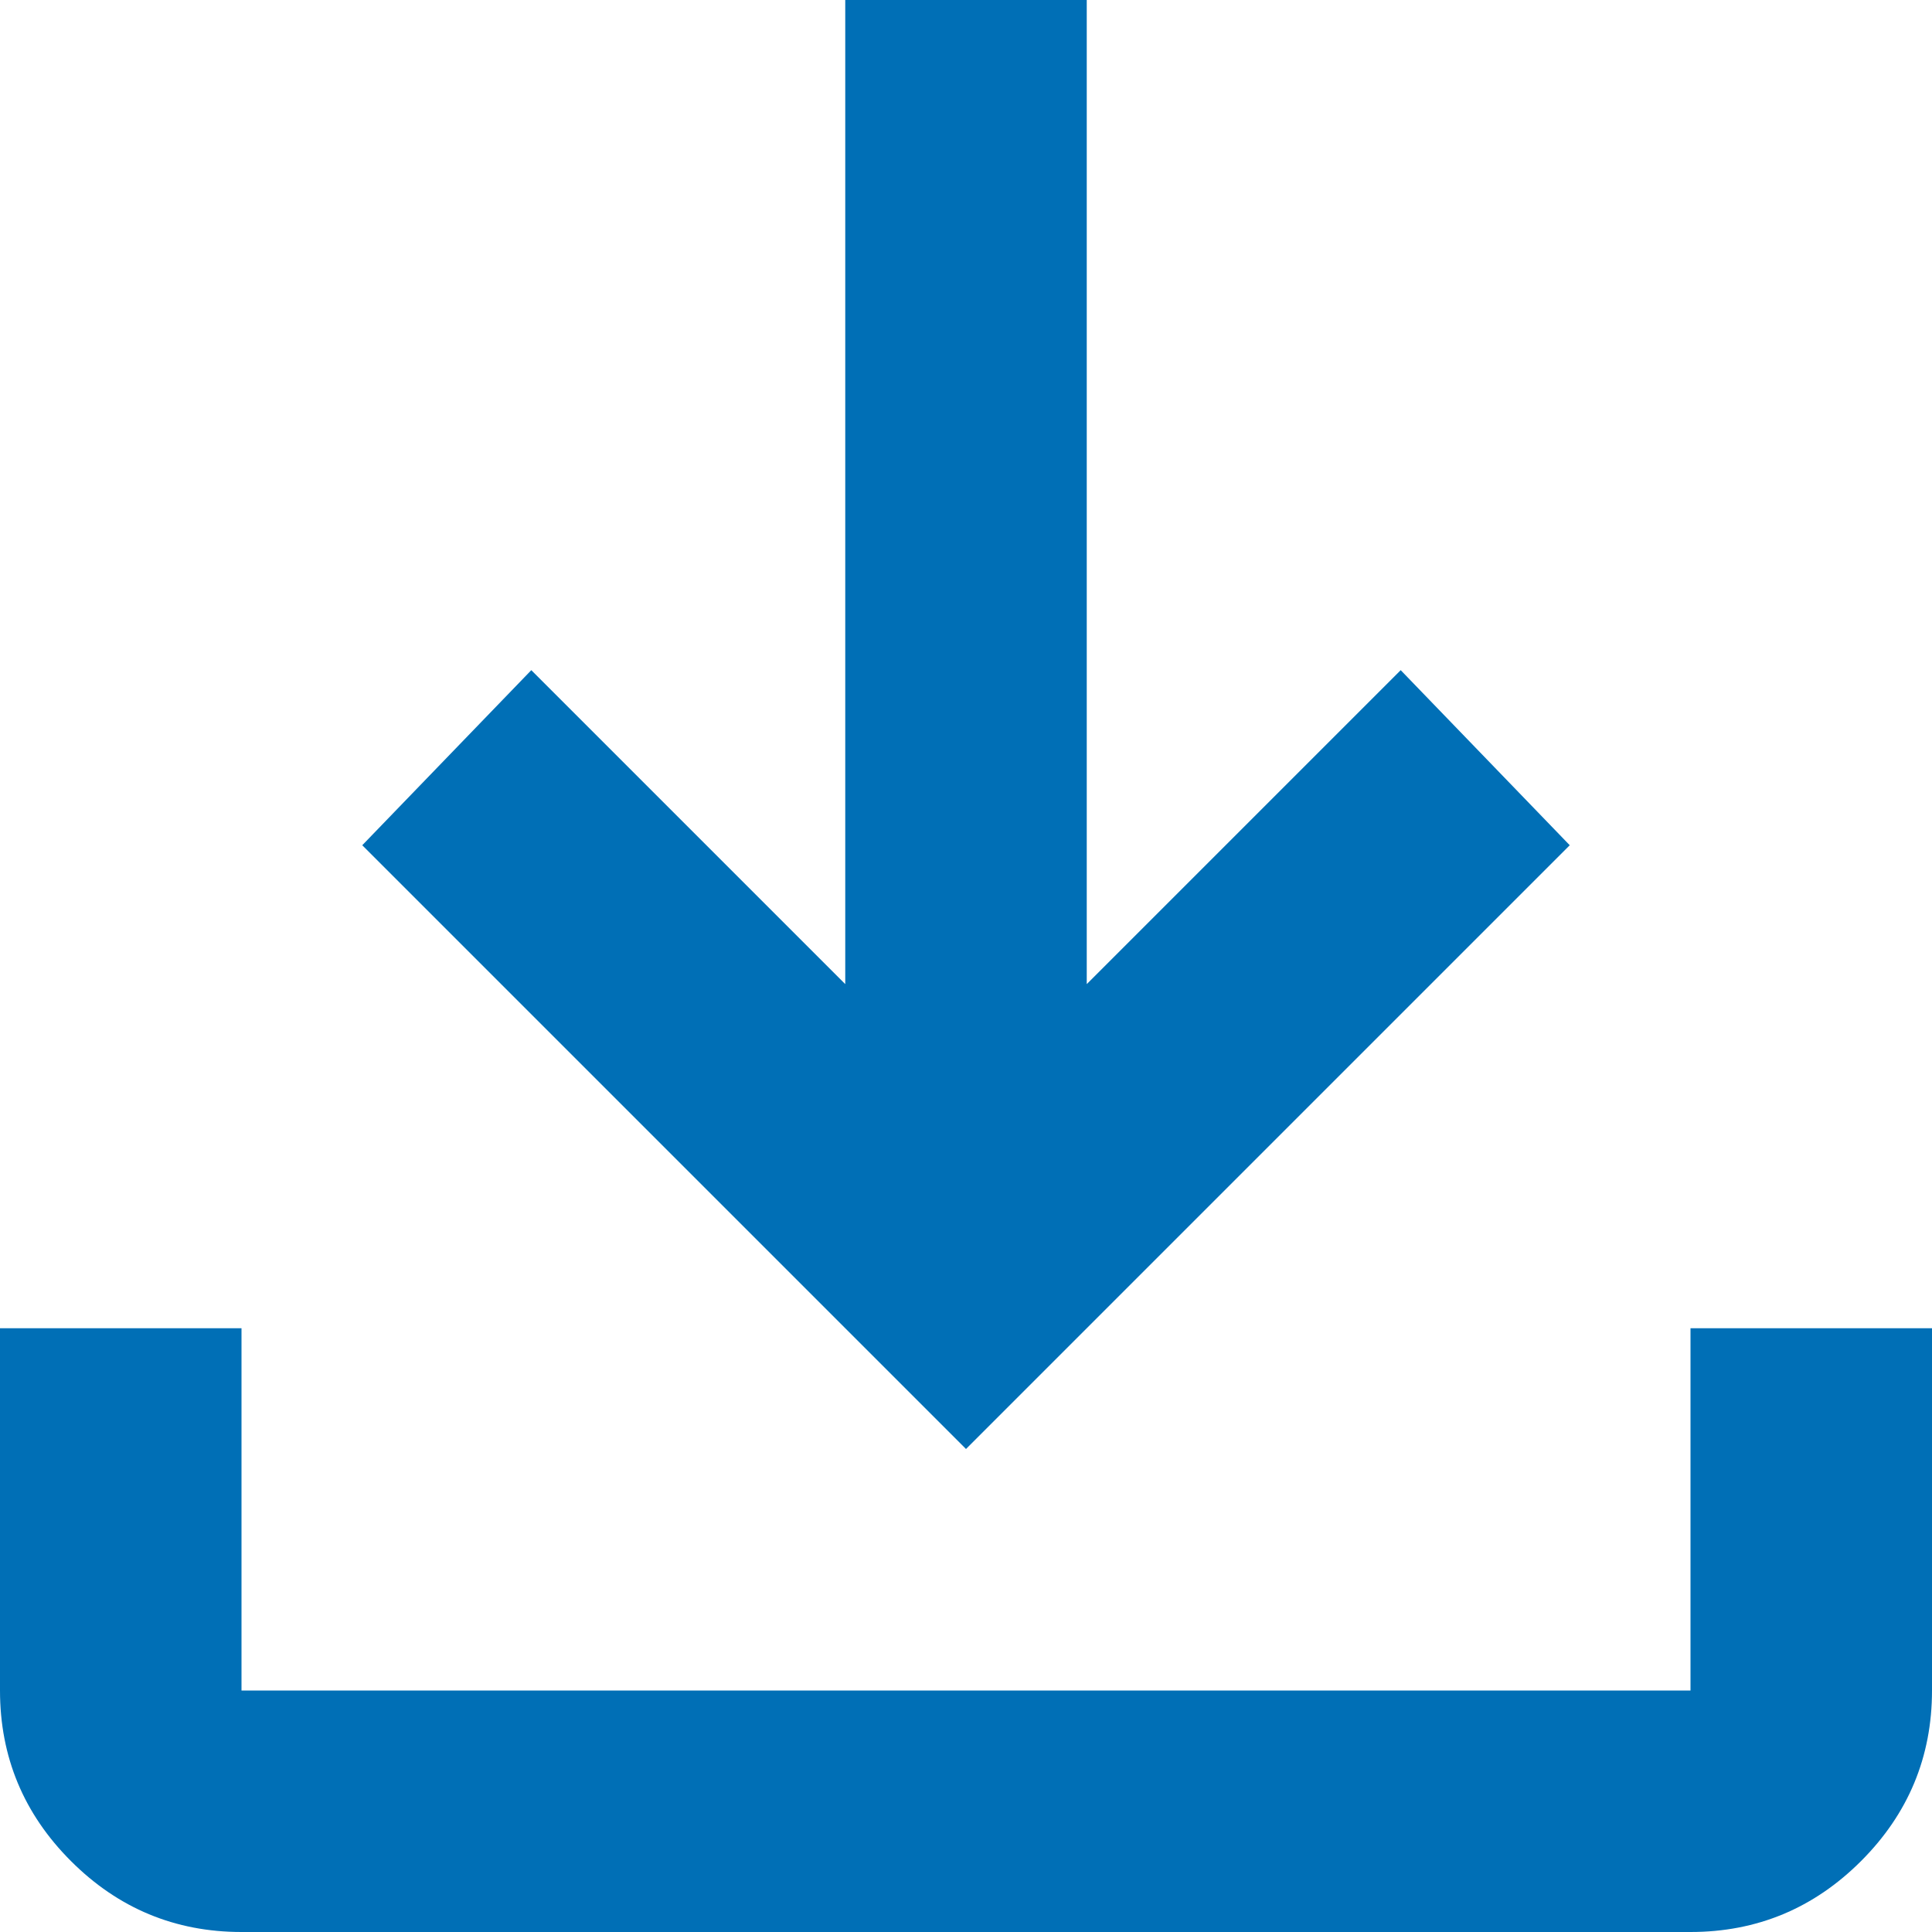
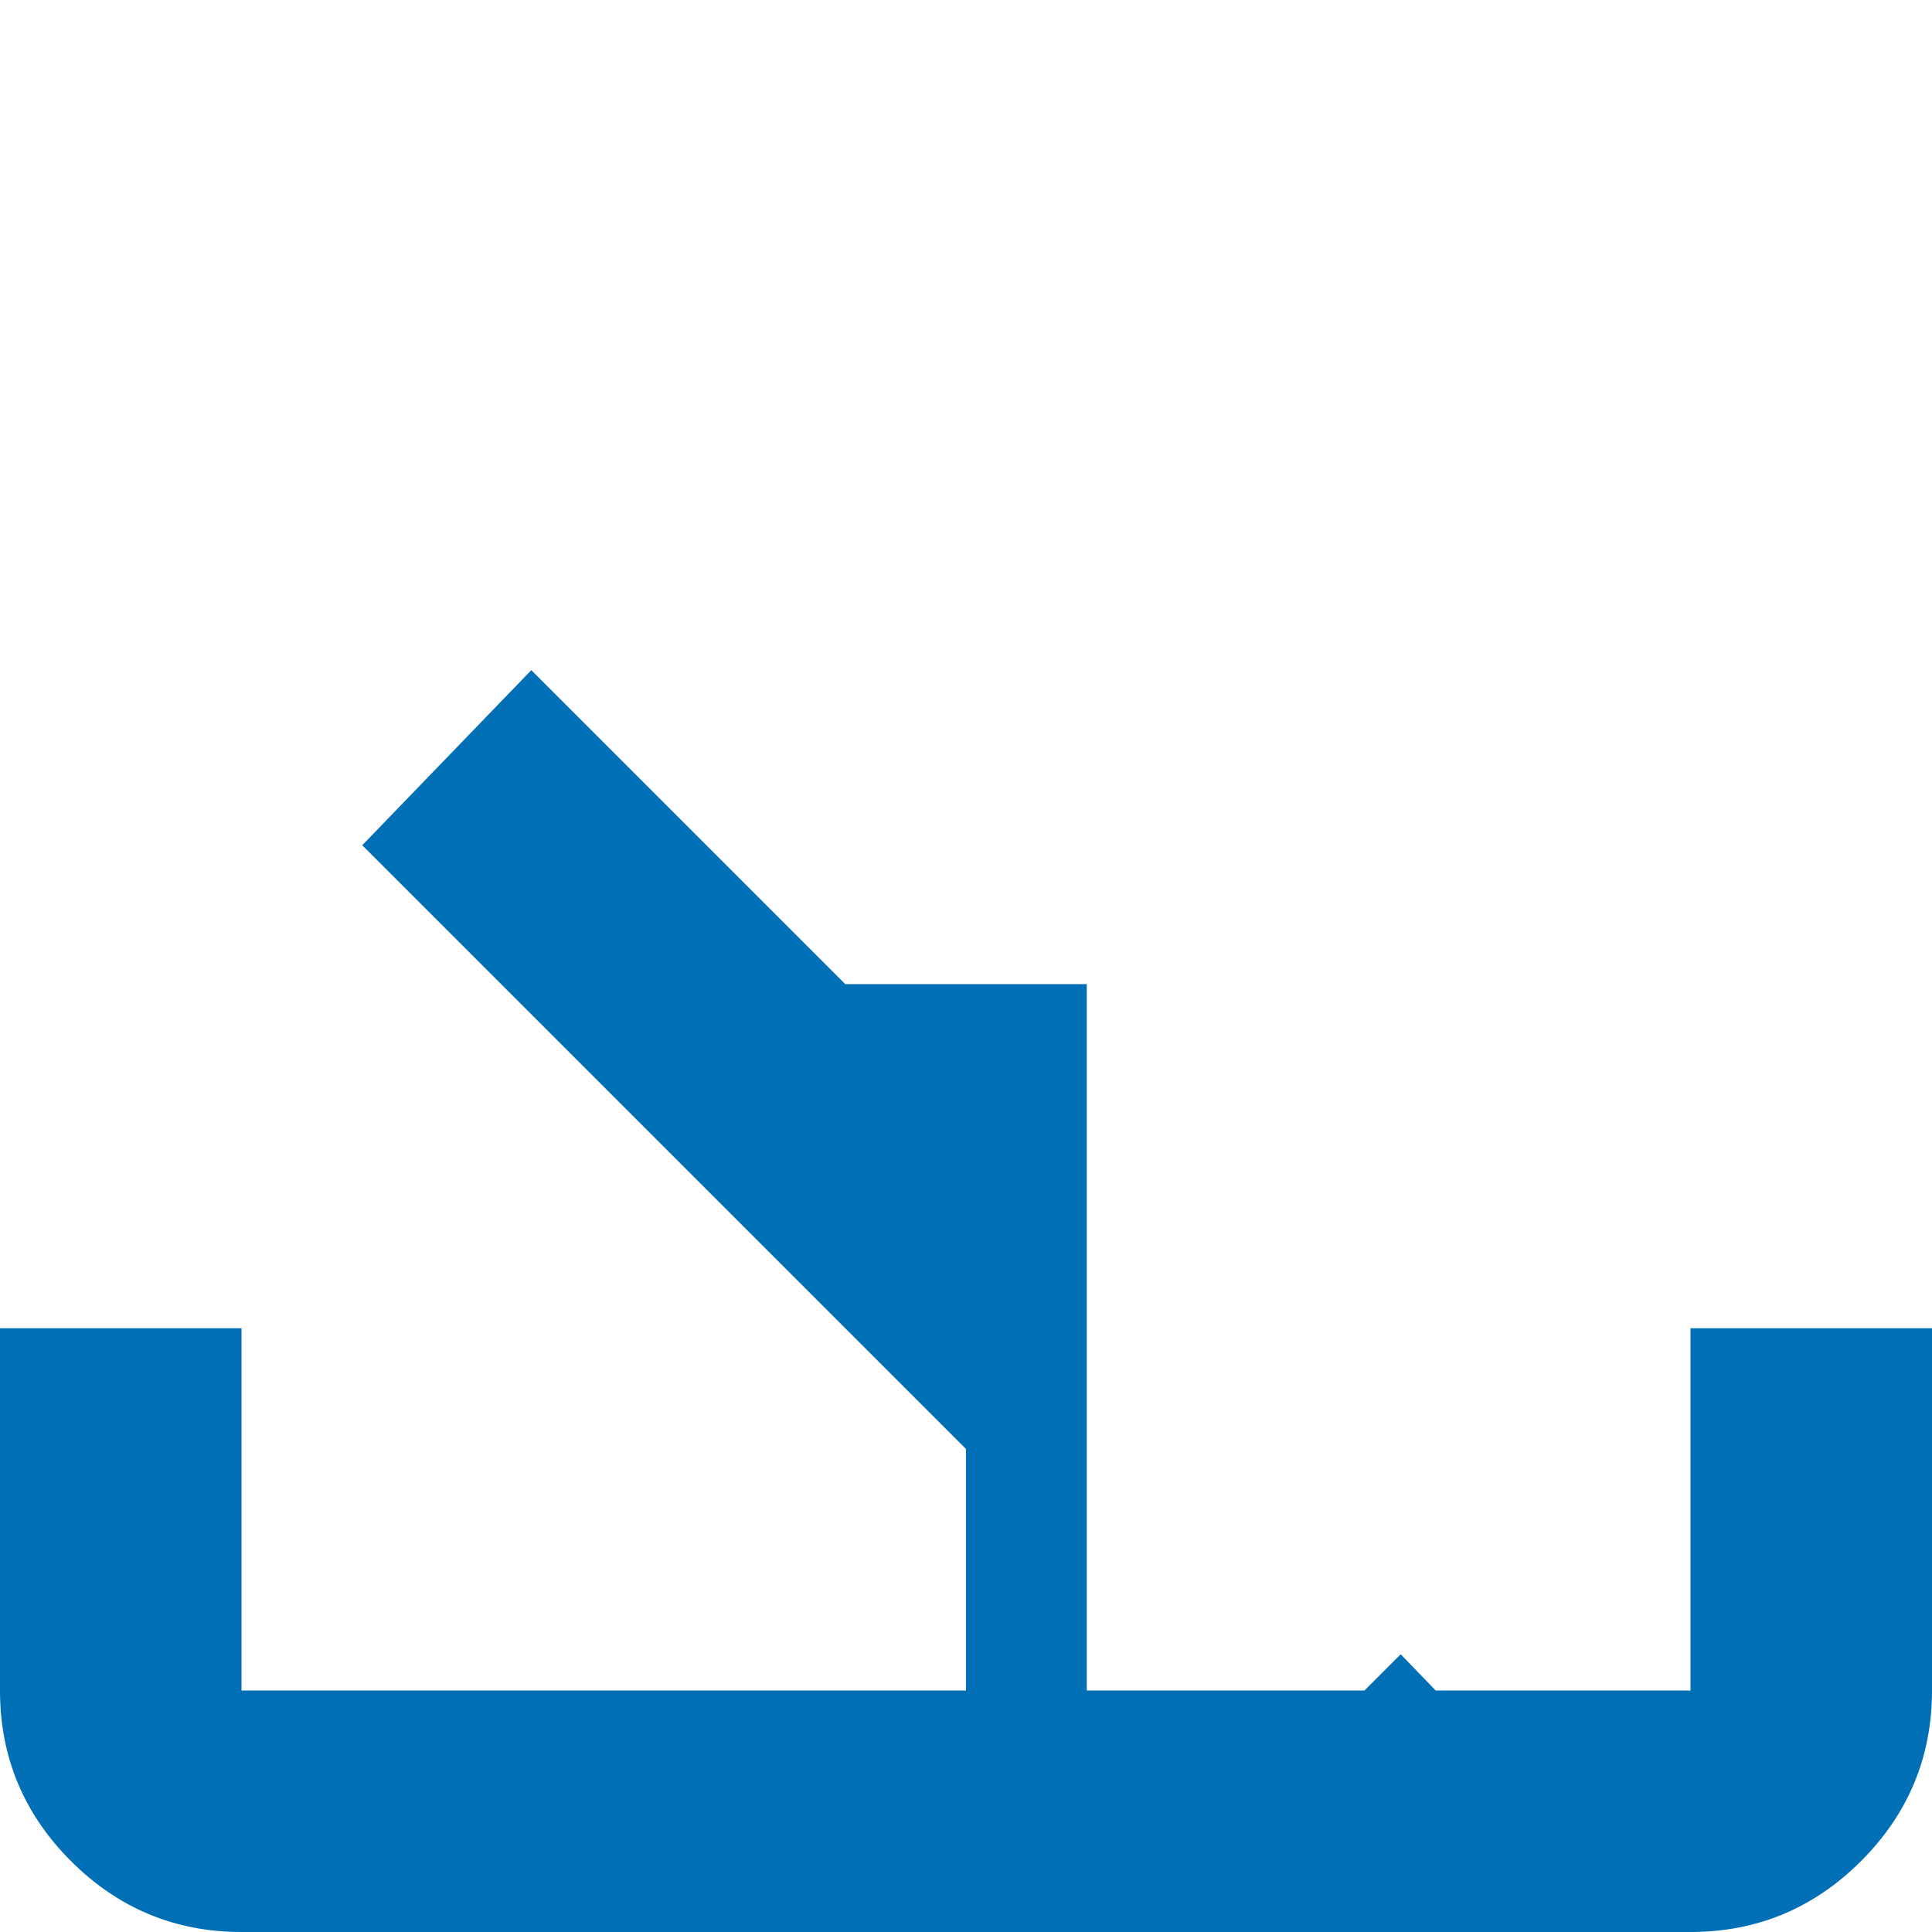
<svg xmlns="http://www.w3.org/2000/svg" id="uuid-5742dd89-e963-436a-9cb1-df9d78f741ef" data-name="Ebene 2" width="128" height="128" viewBox="0 0 128 128">
  <defs>
    <style>
      .uuid-a6173a94-bcd7-4c39-bea3-05c8fb2f4393 {
        fill: #006fb6;
        stroke-width: 0px;
      }
    </style>
  </defs>
  <g id="uuid-884c3bad-ae2c-4857-a02e-690f266d8c79" data-name="Ebene 1">
-     <path class="uuid-a6173a94-bcd7-4c39-bea3-05c8fb2f4393" d="M64,96L24,56l11.2-11.6,20.8,20.8V0h16v65.2l20.8-20.8,11.2,11.6-40,40ZM16,128c-4.4,0-8.17-1.57-11.3-4.7s-4.7-6.9-4.7-11.3v-24h16v24h96v-24h16v24c0,4.4-1.57,8.17-4.7,11.3-3.13,3.13-6.9,4.7-11.3,4.7H16Z" />
+     <path class="uuid-a6173a94-bcd7-4c39-bea3-05c8fb2f4393" d="M64,96L24,56l11.2-11.6,20.8,20.8h16v65.2l20.8-20.8,11.2,11.6-40,40ZM16,128c-4.4,0-8.17-1.57-11.3-4.7s-4.7-6.9-4.7-11.3v-24h16v24h96v-24h16v24c0,4.4-1.57,8.17-4.7,11.3-3.13,3.13-6.9,4.7-11.3,4.7H16Z" />
  </g>
</svg>